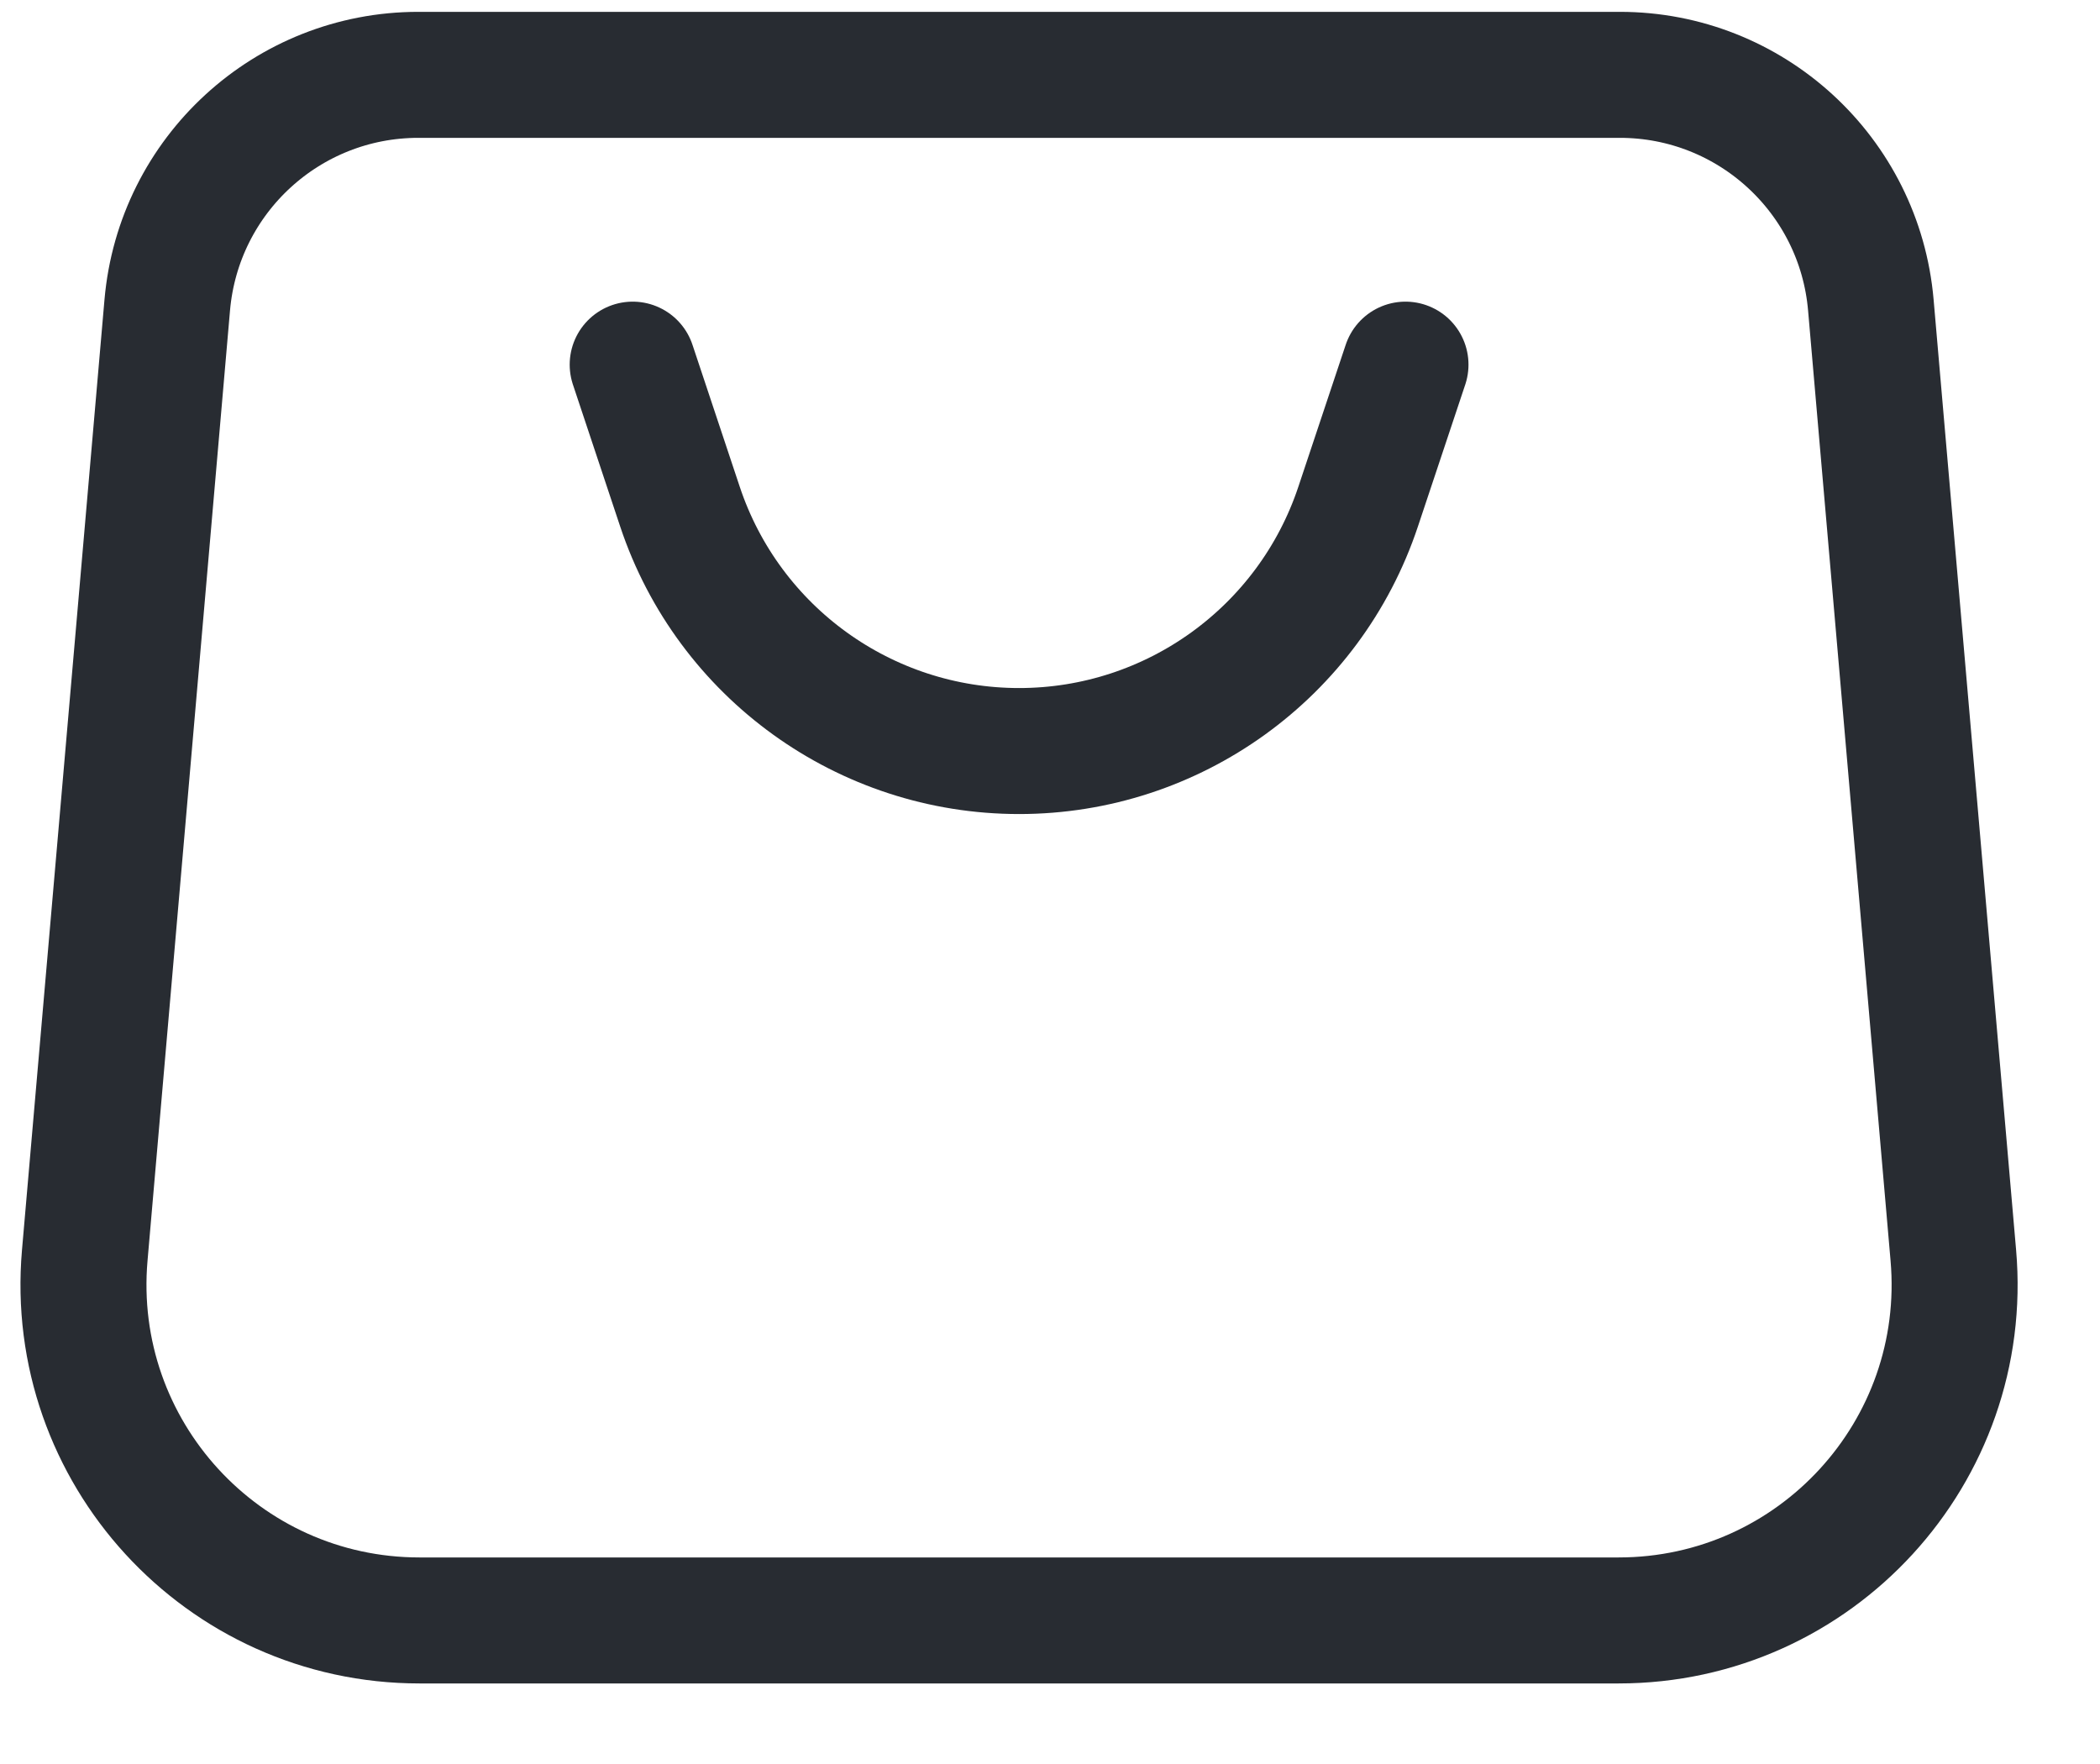
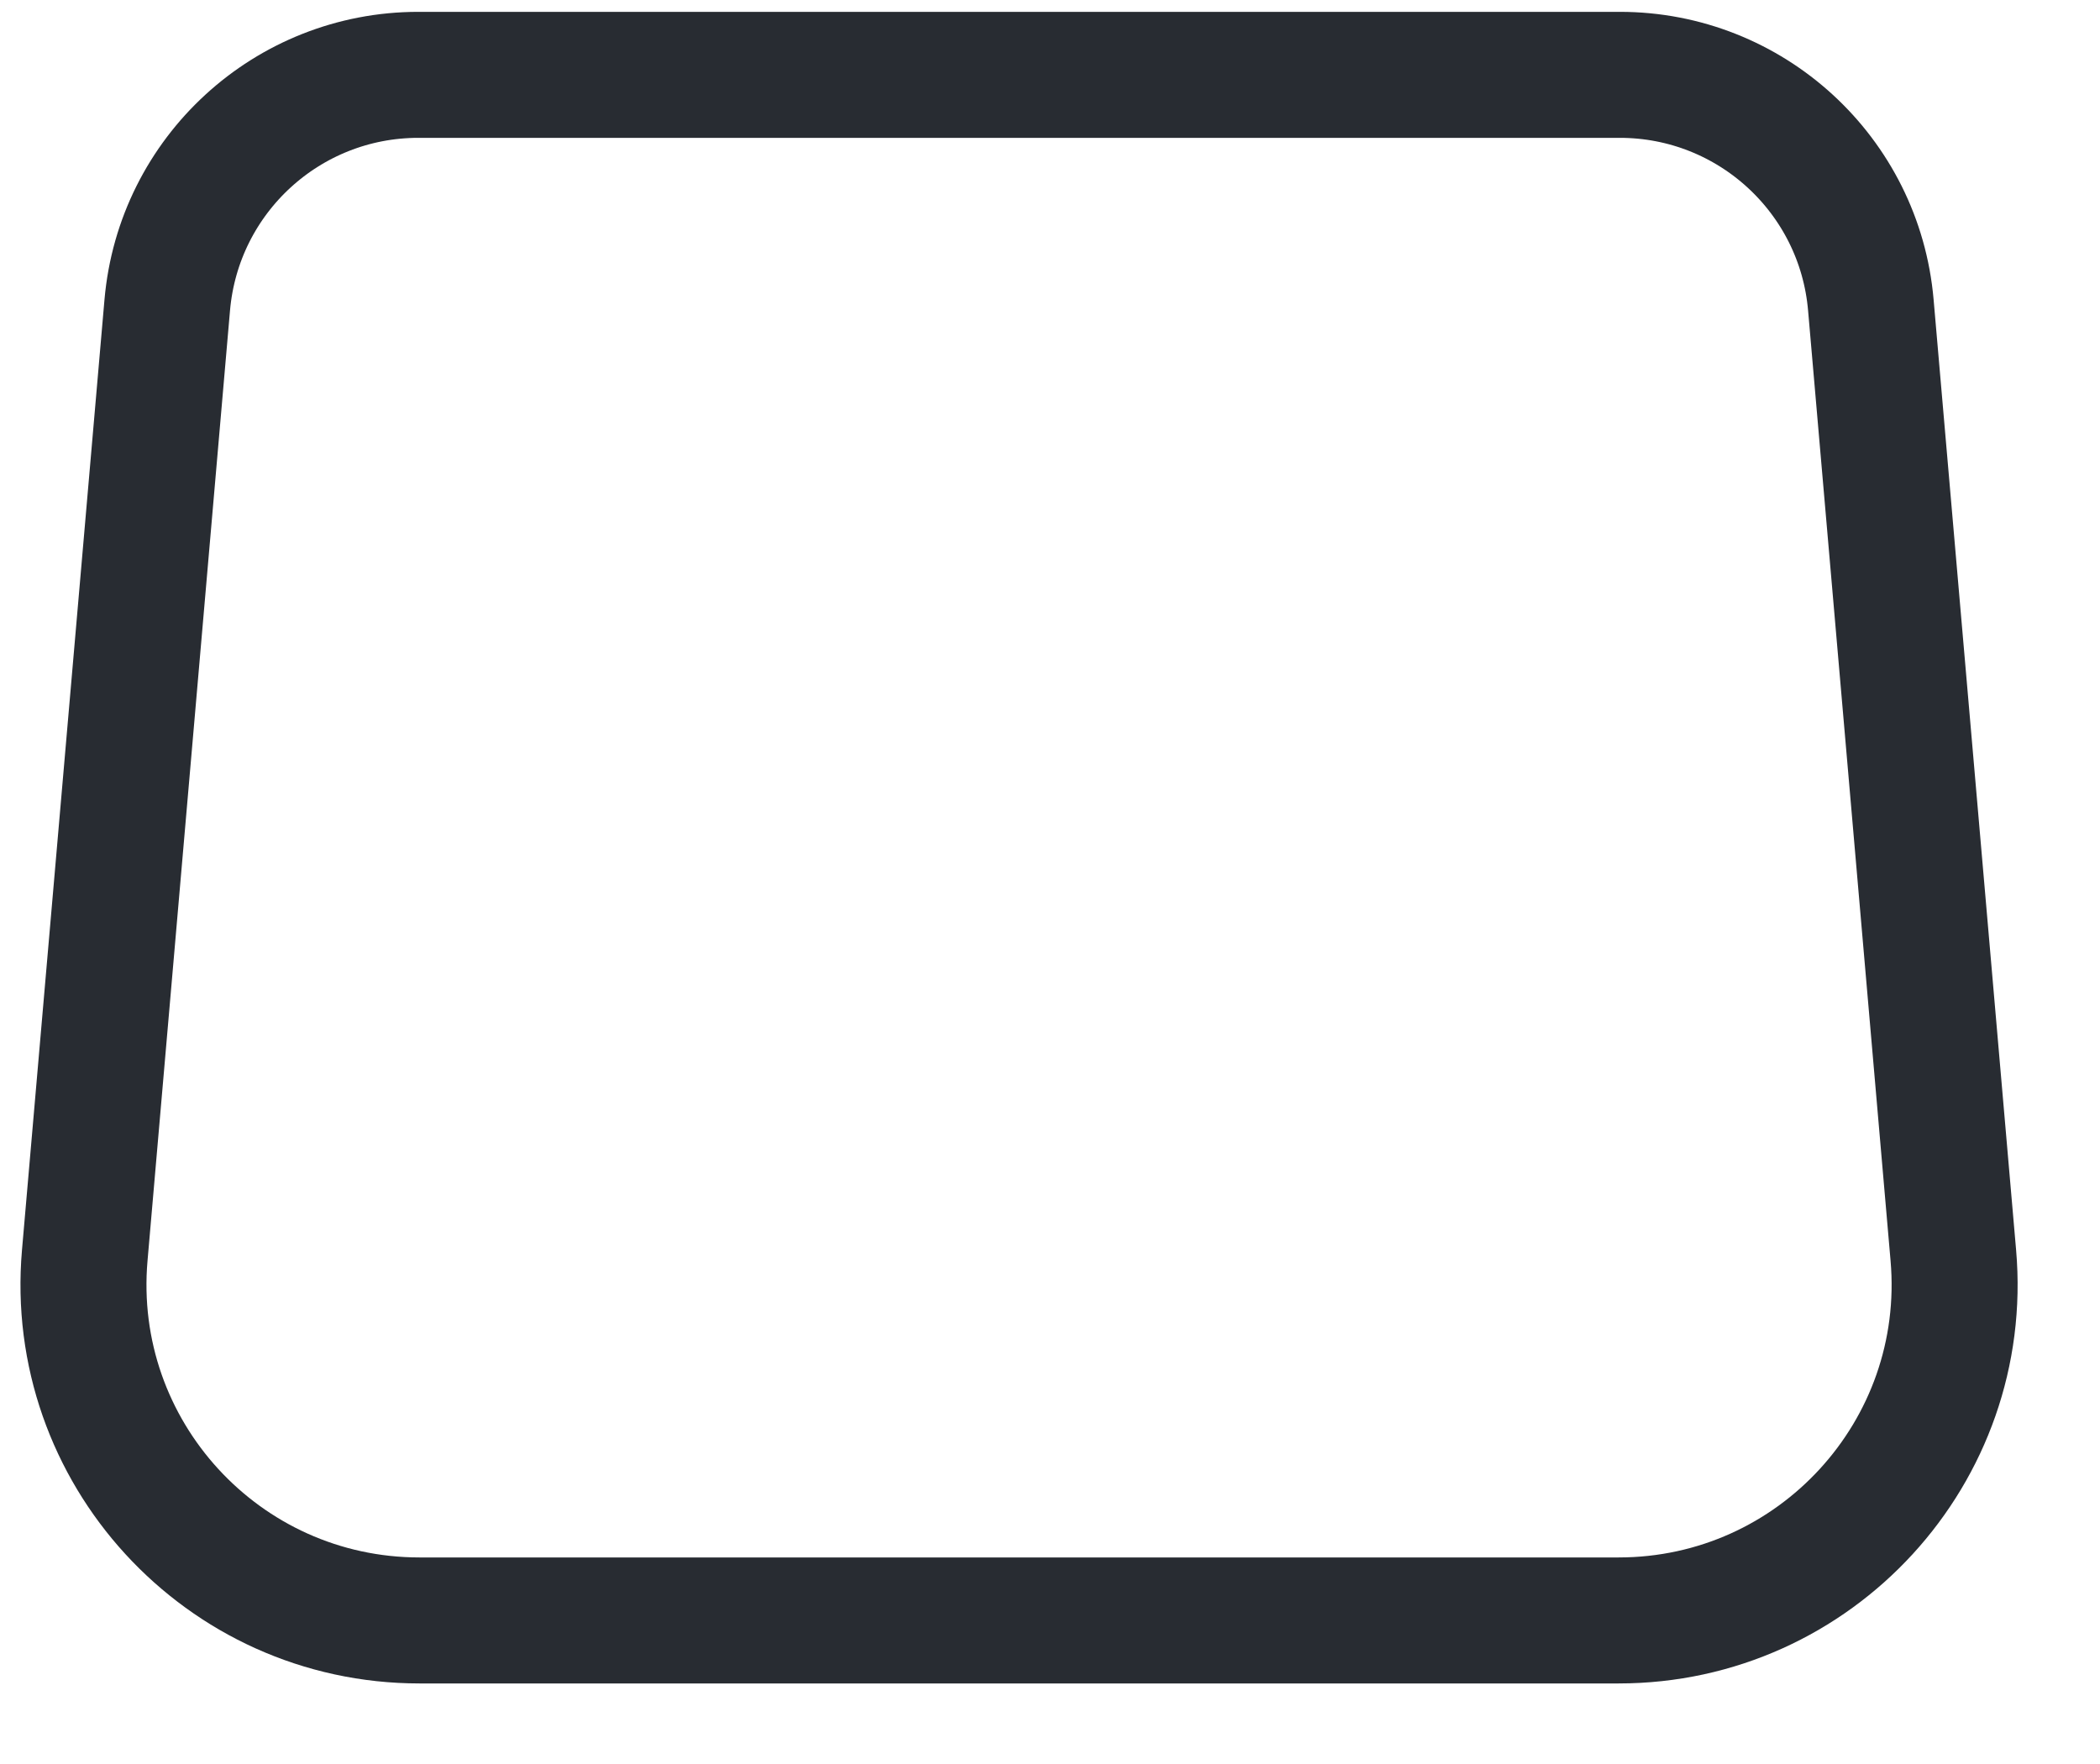
<svg xmlns="http://www.w3.org/2000/svg" width="25" height="21" viewBox="0 0 25 21" fill="none">
  <path d="M1.991 3.632C2.126 2.081 3.423 0.891 4.98 0.891H19.284C20.84 0.891 22.138 2.081 22.272 3.632L23.254 14.945C23.457 17.282 21.615 19.291 19.269 19.291H4.994C2.648 19.291 0.806 17.282 1.009 14.945L1.991 3.632Z" stroke="#282C32" stroke-width="1.5" />
-   <path d="M16.732 4.341L16.168 6.032C15.589 7.769 13.963 8.941 12.132 8.941V8.941C10.3 8.941 8.674 7.769 8.095 6.032L7.532 4.341" stroke="#282C32" stroke-width="1.5" stroke-linecap="round" />
</svg>